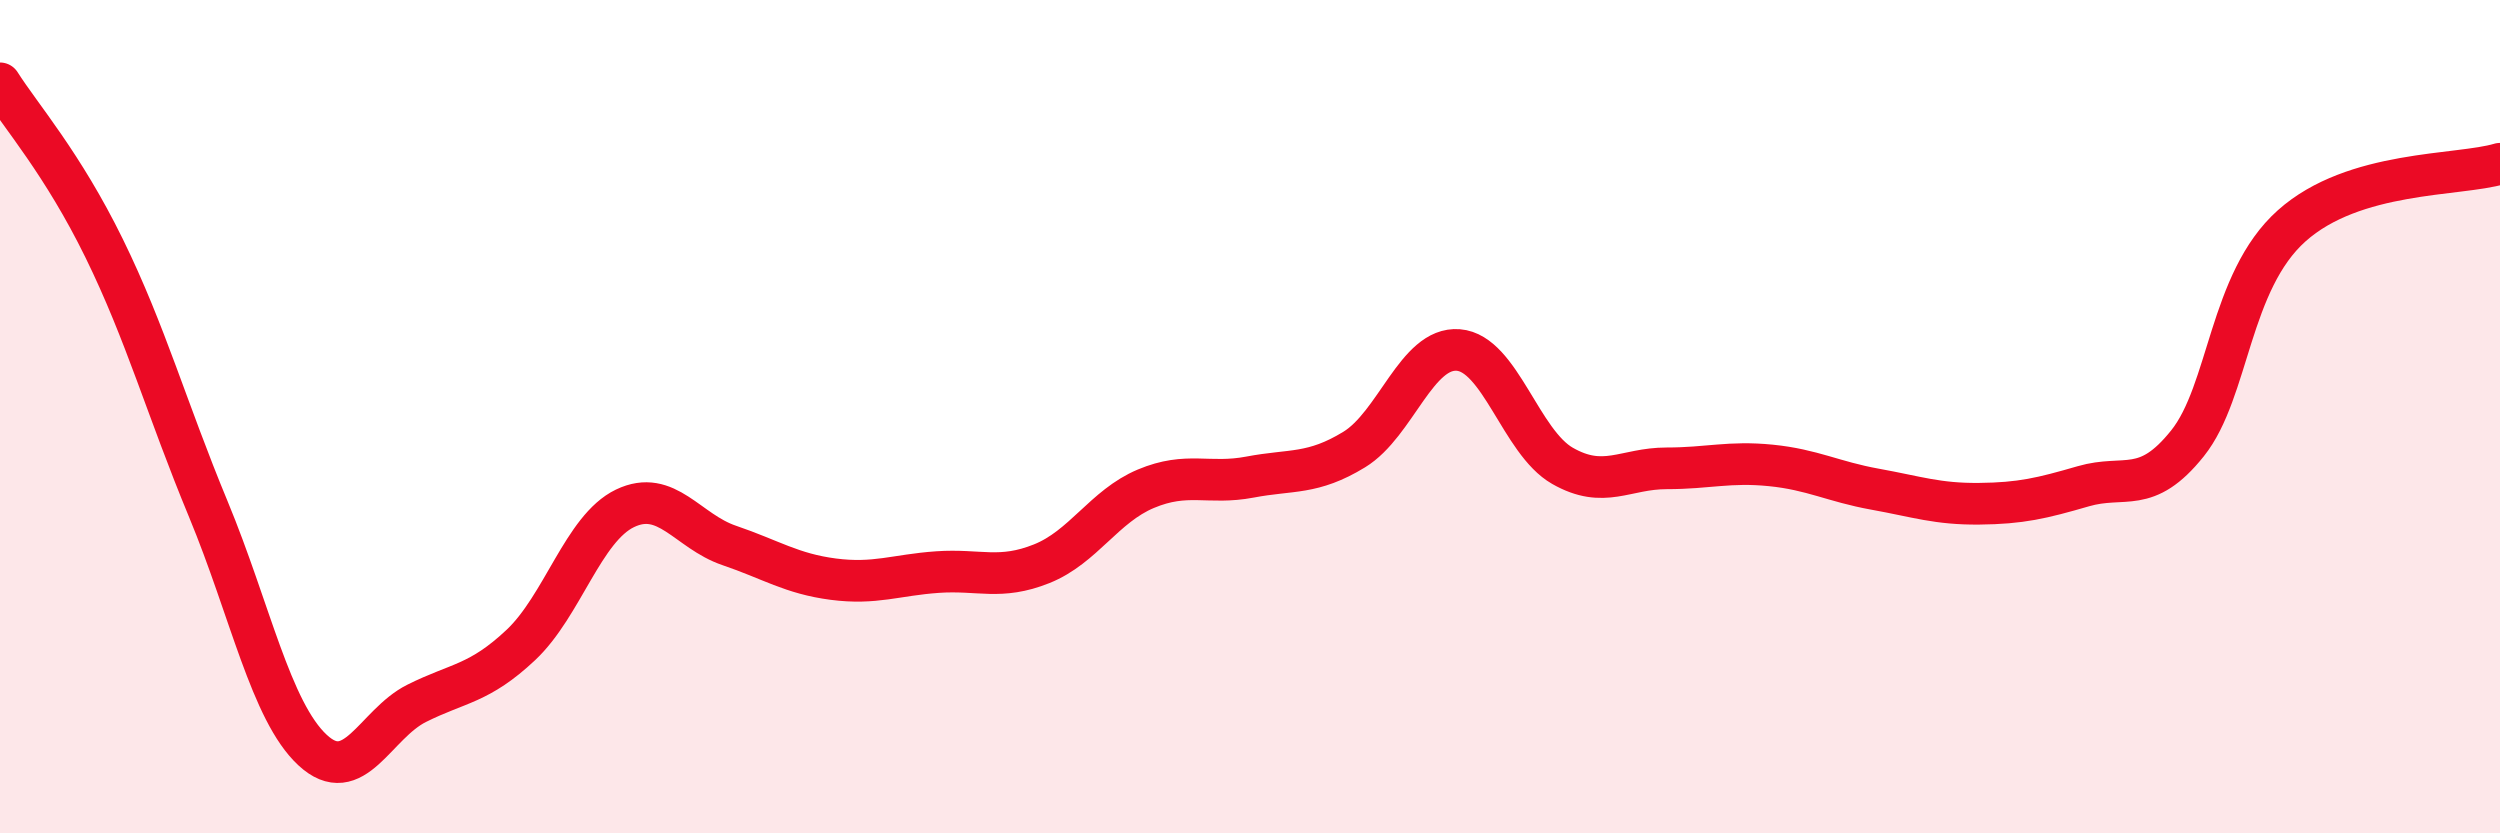
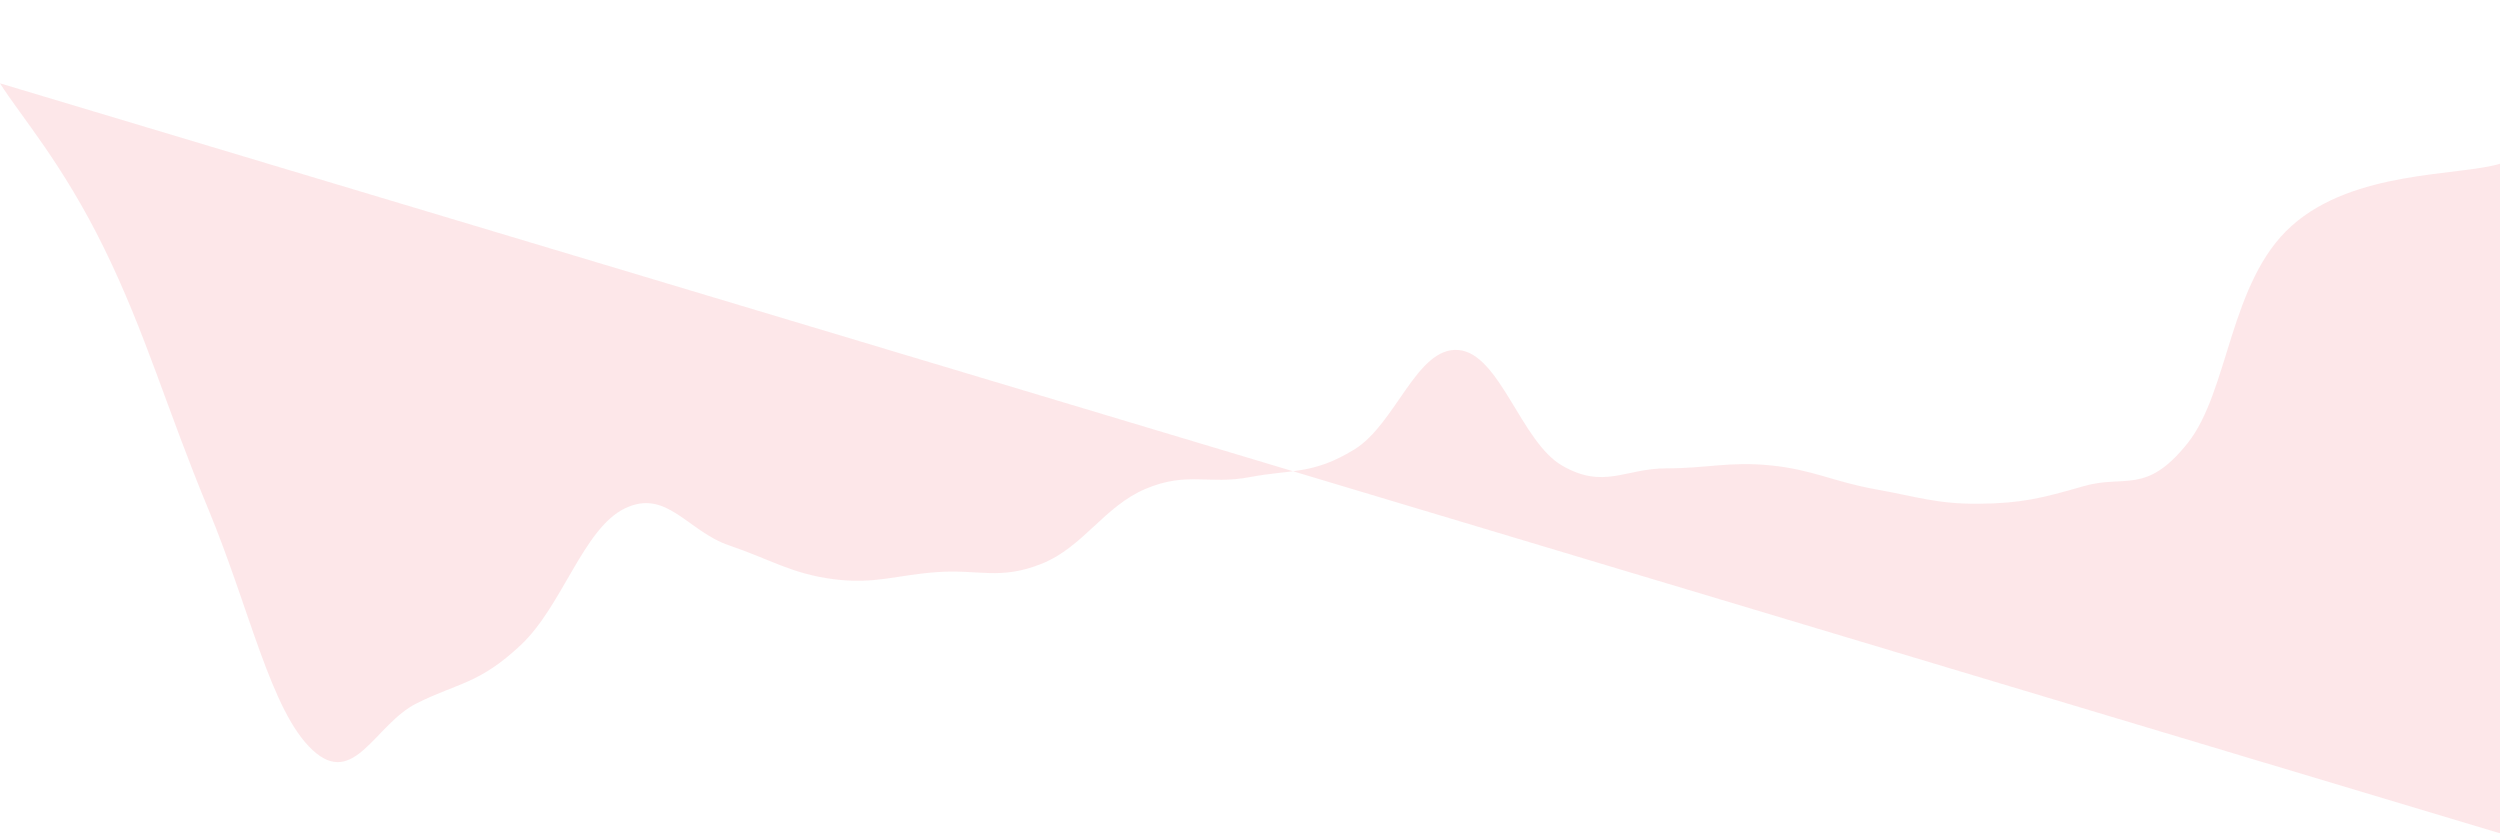
<svg xmlns="http://www.w3.org/2000/svg" width="60" height="20" viewBox="0 0 60 20">
-   <path d="M 0,2 C 0.5,2.79 1.5,3.92 2.5,5.96 C 3.5,8 4,9.81 5,12.22 C 6,14.63 6.5,17.07 7.5,18 C 8.5,18.93 9,17.38 10,16.88 C 11,16.38 11.5,16.42 12.5,15.48 C 13.5,14.54 14,12.68 15,12.2 C 16,11.72 16.5,12.75 17.5,13.09 C 18.5,13.43 19,13.77 20,13.9 C 21,14.03 21.5,13.8 22.5,13.73 C 23.5,13.66 24,13.93 25,13.53 C 26,13.13 26.5,12.15 27.5,11.73 C 28.5,11.31 29,11.64 30,11.45 C 31,11.26 31.5,11.4 32.5,10.79 C 33.5,10.18 34,8.32 35,8.4 C 36,8.48 36.5,10.61 37.5,11.18 C 38.5,11.75 39,11.24 40,11.24 C 41,11.24 41.5,11.07 42.5,11.17 C 43.5,11.27 44,11.56 45,11.74 C 46,11.92 46.5,12.1 47.5,12.09 C 48.5,12.08 49,11.96 50,11.67 C 51,11.38 51.5,11.89 52.5,10.64 C 53.5,9.39 53.5,6.76 55,5.42 C 56.5,4.08 59,4.23 60,3.93L60 20L0 20Z" fill="#EB0A25" opacity="0.1" stroke-linecap="round" stroke-linejoin="round" />
-   <path d="M 0,2 C 0.5,2.79 1.5,3.92 2.5,5.96 C 3.5,8 4,9.81 5,12.22 C 6,14.63 6.5,17.07 7.5,18 C 8.5,18.93 9,17.38 10,16.88 C 11,16.38 11.5,16.42 12.5,15.48 C 13.5,14.54 14,12.68 15,12.2 C 16,11.72 16.5,12.75 17.5,13.09 C 18.5,13.43 19,13.77 20,13.9 C 21,14.03 21.5,13.8 22.5,13.73 C 23.5,13.66 24,13.93 25,13.53 C 26,13.13 26.5,12.15 27.5,11.73 C 28.5,11.31 29,11.64 30,11.45 C 31,11.26 31.5,11.4 32.5,10.79 C 33.5,10.18 34,8.32 35,8.4 C 36,8.48 36.5,10.61 37.5,11.18 C 38.5,11.75 39,11.24 40,11.24 C 41,11.24 41.5,11.07 42.5,11.17 C 43.5,11.27 44,11.56 45,11.74 C 46,11.92 46.5,12.1 47.5,12.09 C 48.5,12.08 49,11.96 50,11.67 C 51,11.38 51.5,11.89 52.5,10.64 C 53.5,9.39 53.5,6.76 55,5.42 C 56.5,4.08 59,4.23 60,3.93" stroke="#EB0A25" stroke-width="1" fill="none" stroke-linecap="round" stroke-linejoin="round" />
+   <path d="M 0,2 C 0.5,2.79 1.5,3.92 2.5,5.96 C 3.5,8 4,9.81 5,12.22 C 6,14.63 6.5,17.07 7.5,18 C 8.5,18.93 9,17.38 10,16.88 C 11,16.38 11.5,16.42 12.5,15.48 C 13.5,14.54 14,12.68 15,12.2 C 16,11.72 16.5,12.75 17.5,13.09 C 18.5,13.43 19,13.77 20,13.9 C 21,14.03 21.5,13.8 22.5,13.73 C 23.5,13.66 24,13.93 25,13.53 C 26,13.13 26.5,12.15 27.5,11.73 C 28.5,11.31 29,11.64 30,11.45 C 31,11.26 31.5,11.4 32.5,10.79 C 33.5,10.18 34,8.32 35,8.4 C 36,8.48 36.5,10.61 37.5,11.18 C 38.5,11.75 39,11.24 40,11.24 C 41,11.24 41.5,11.07 42.5,11.17 C 43.5,11.27 44,11.56 45,11.74 C 46,11.92 46.5,12.1 47.5,12.09 C 48.5,12.08 49,11.96 50,11.67 C 51,11.38 51.5,11.89 52.5,10.64 C 53.5,9.39 53.5,6.76 55,5.42 C 56.5,4.08 59,4.23 60,3.93L60 20Z" fill="#EB0A25" opacity="0.1" stroke-linecap="round" stroke-linejoin="round" />
</svg>